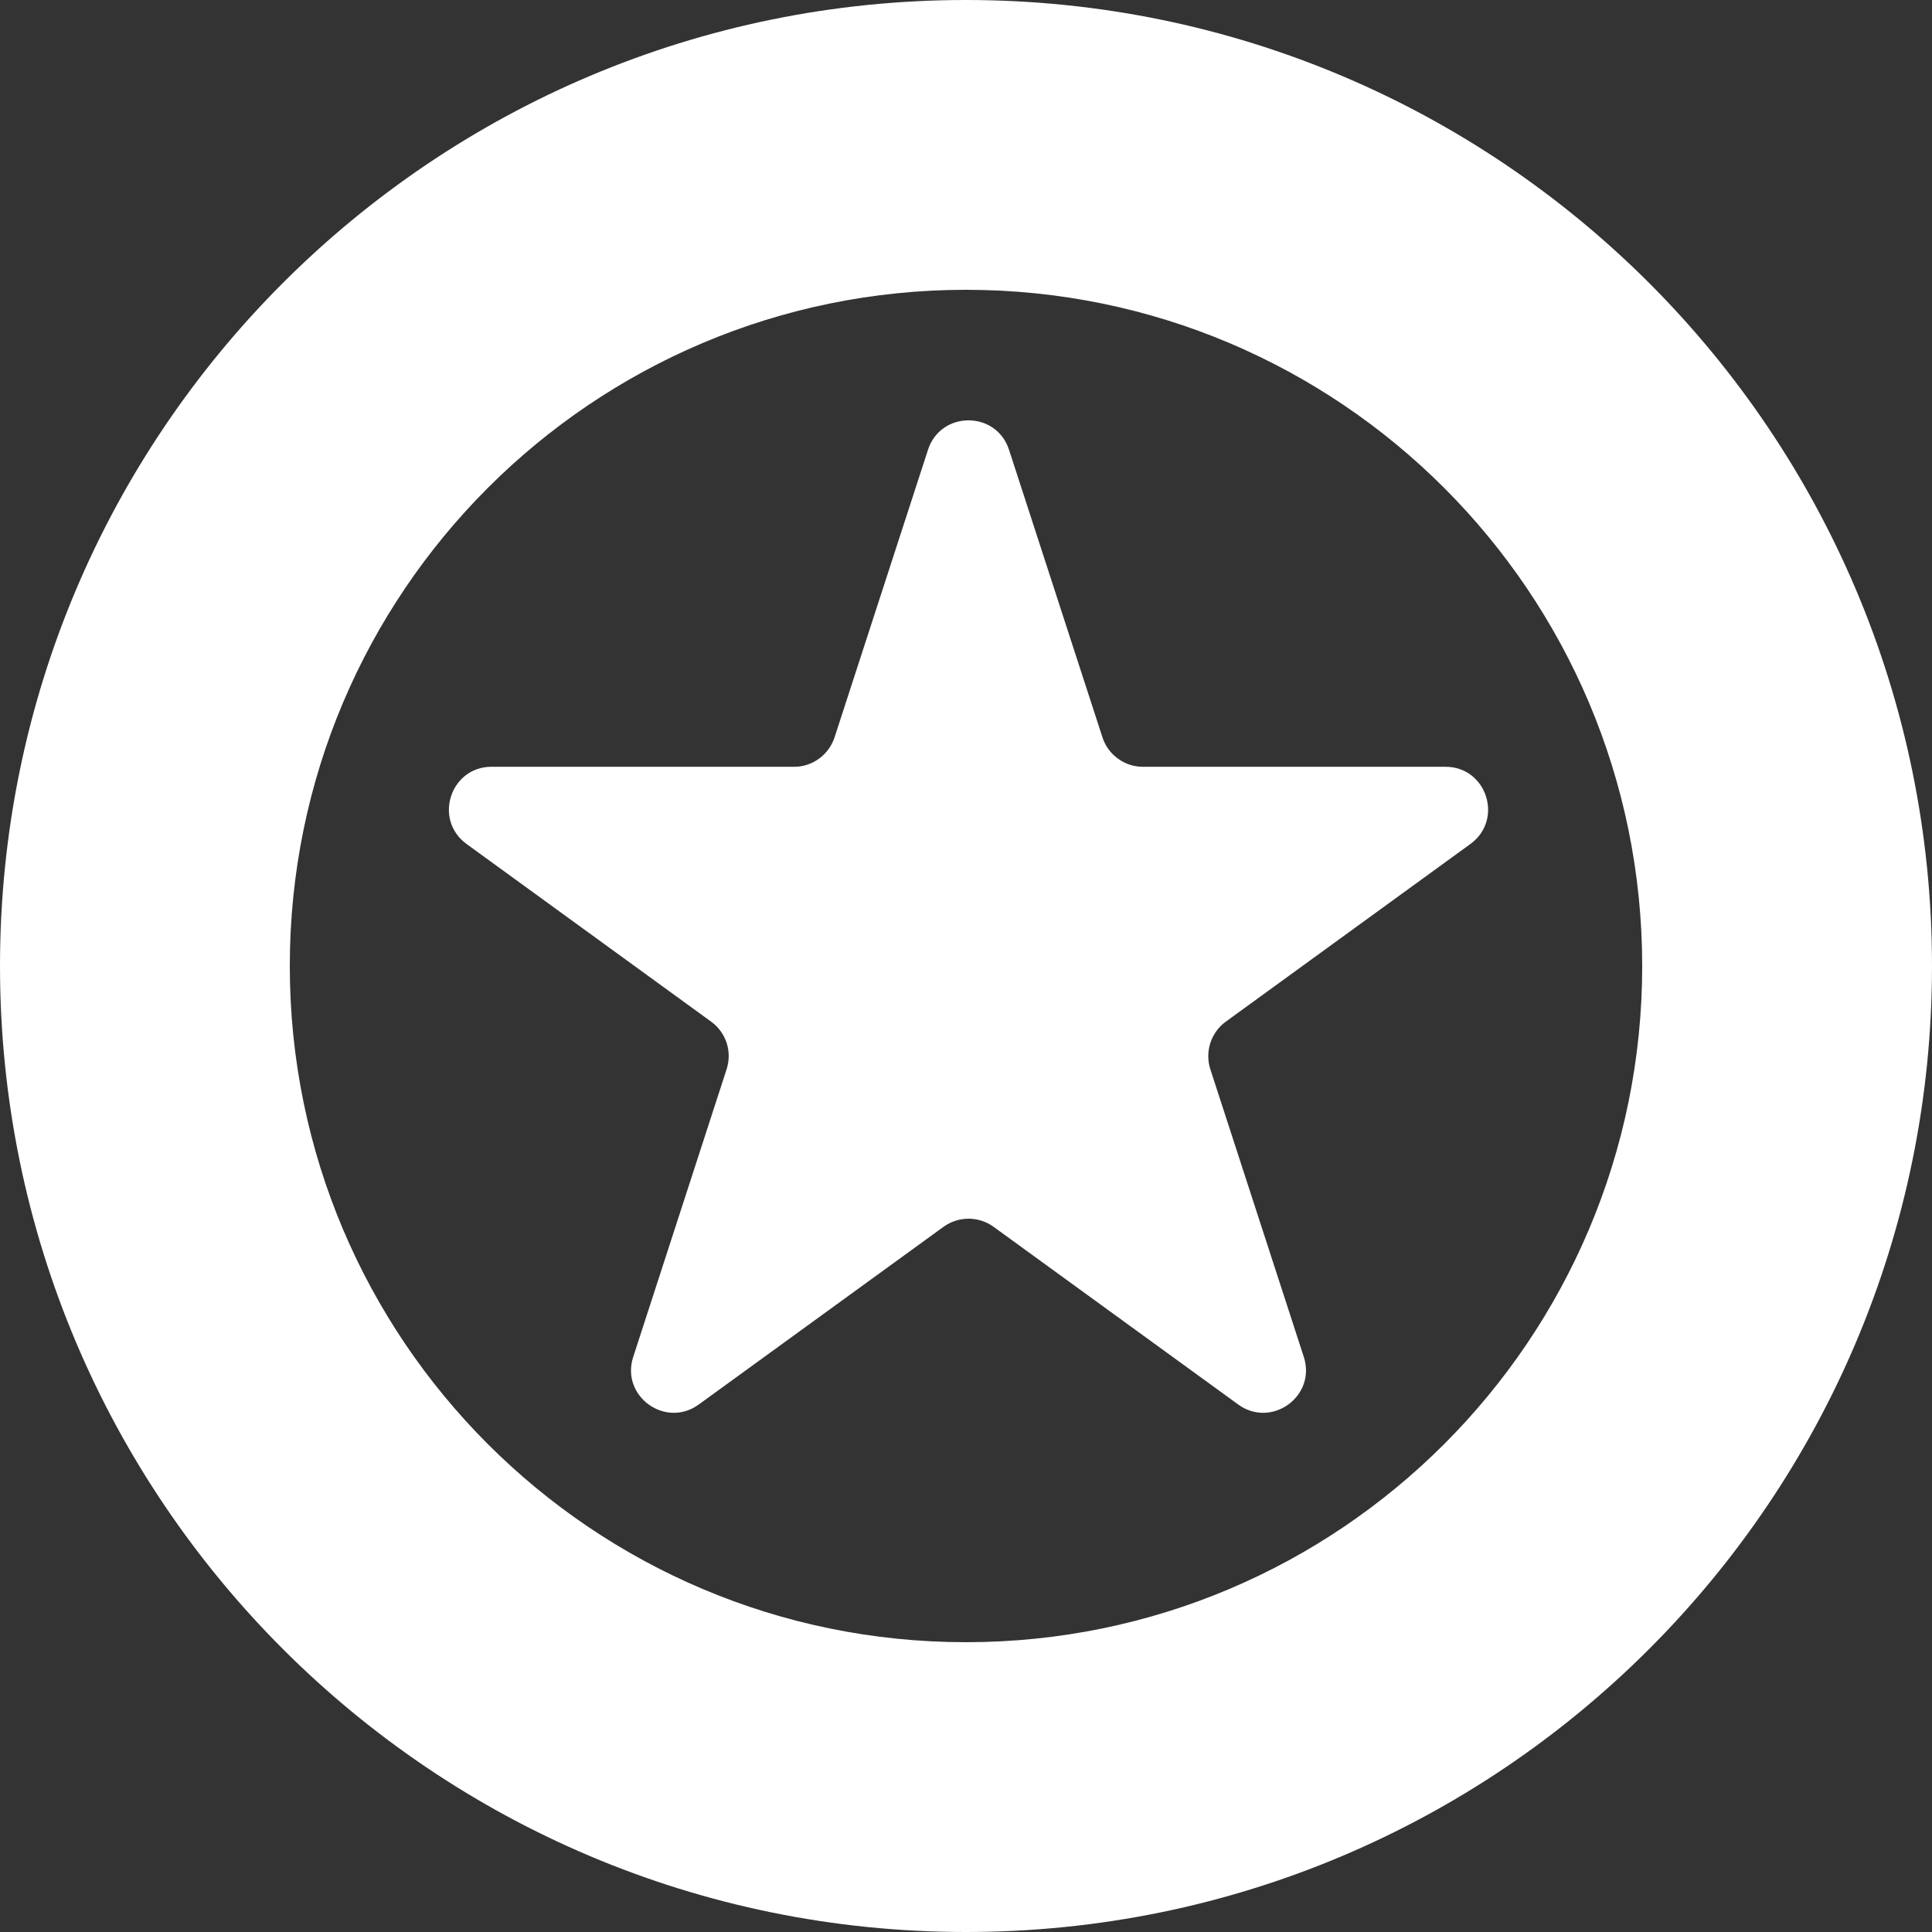
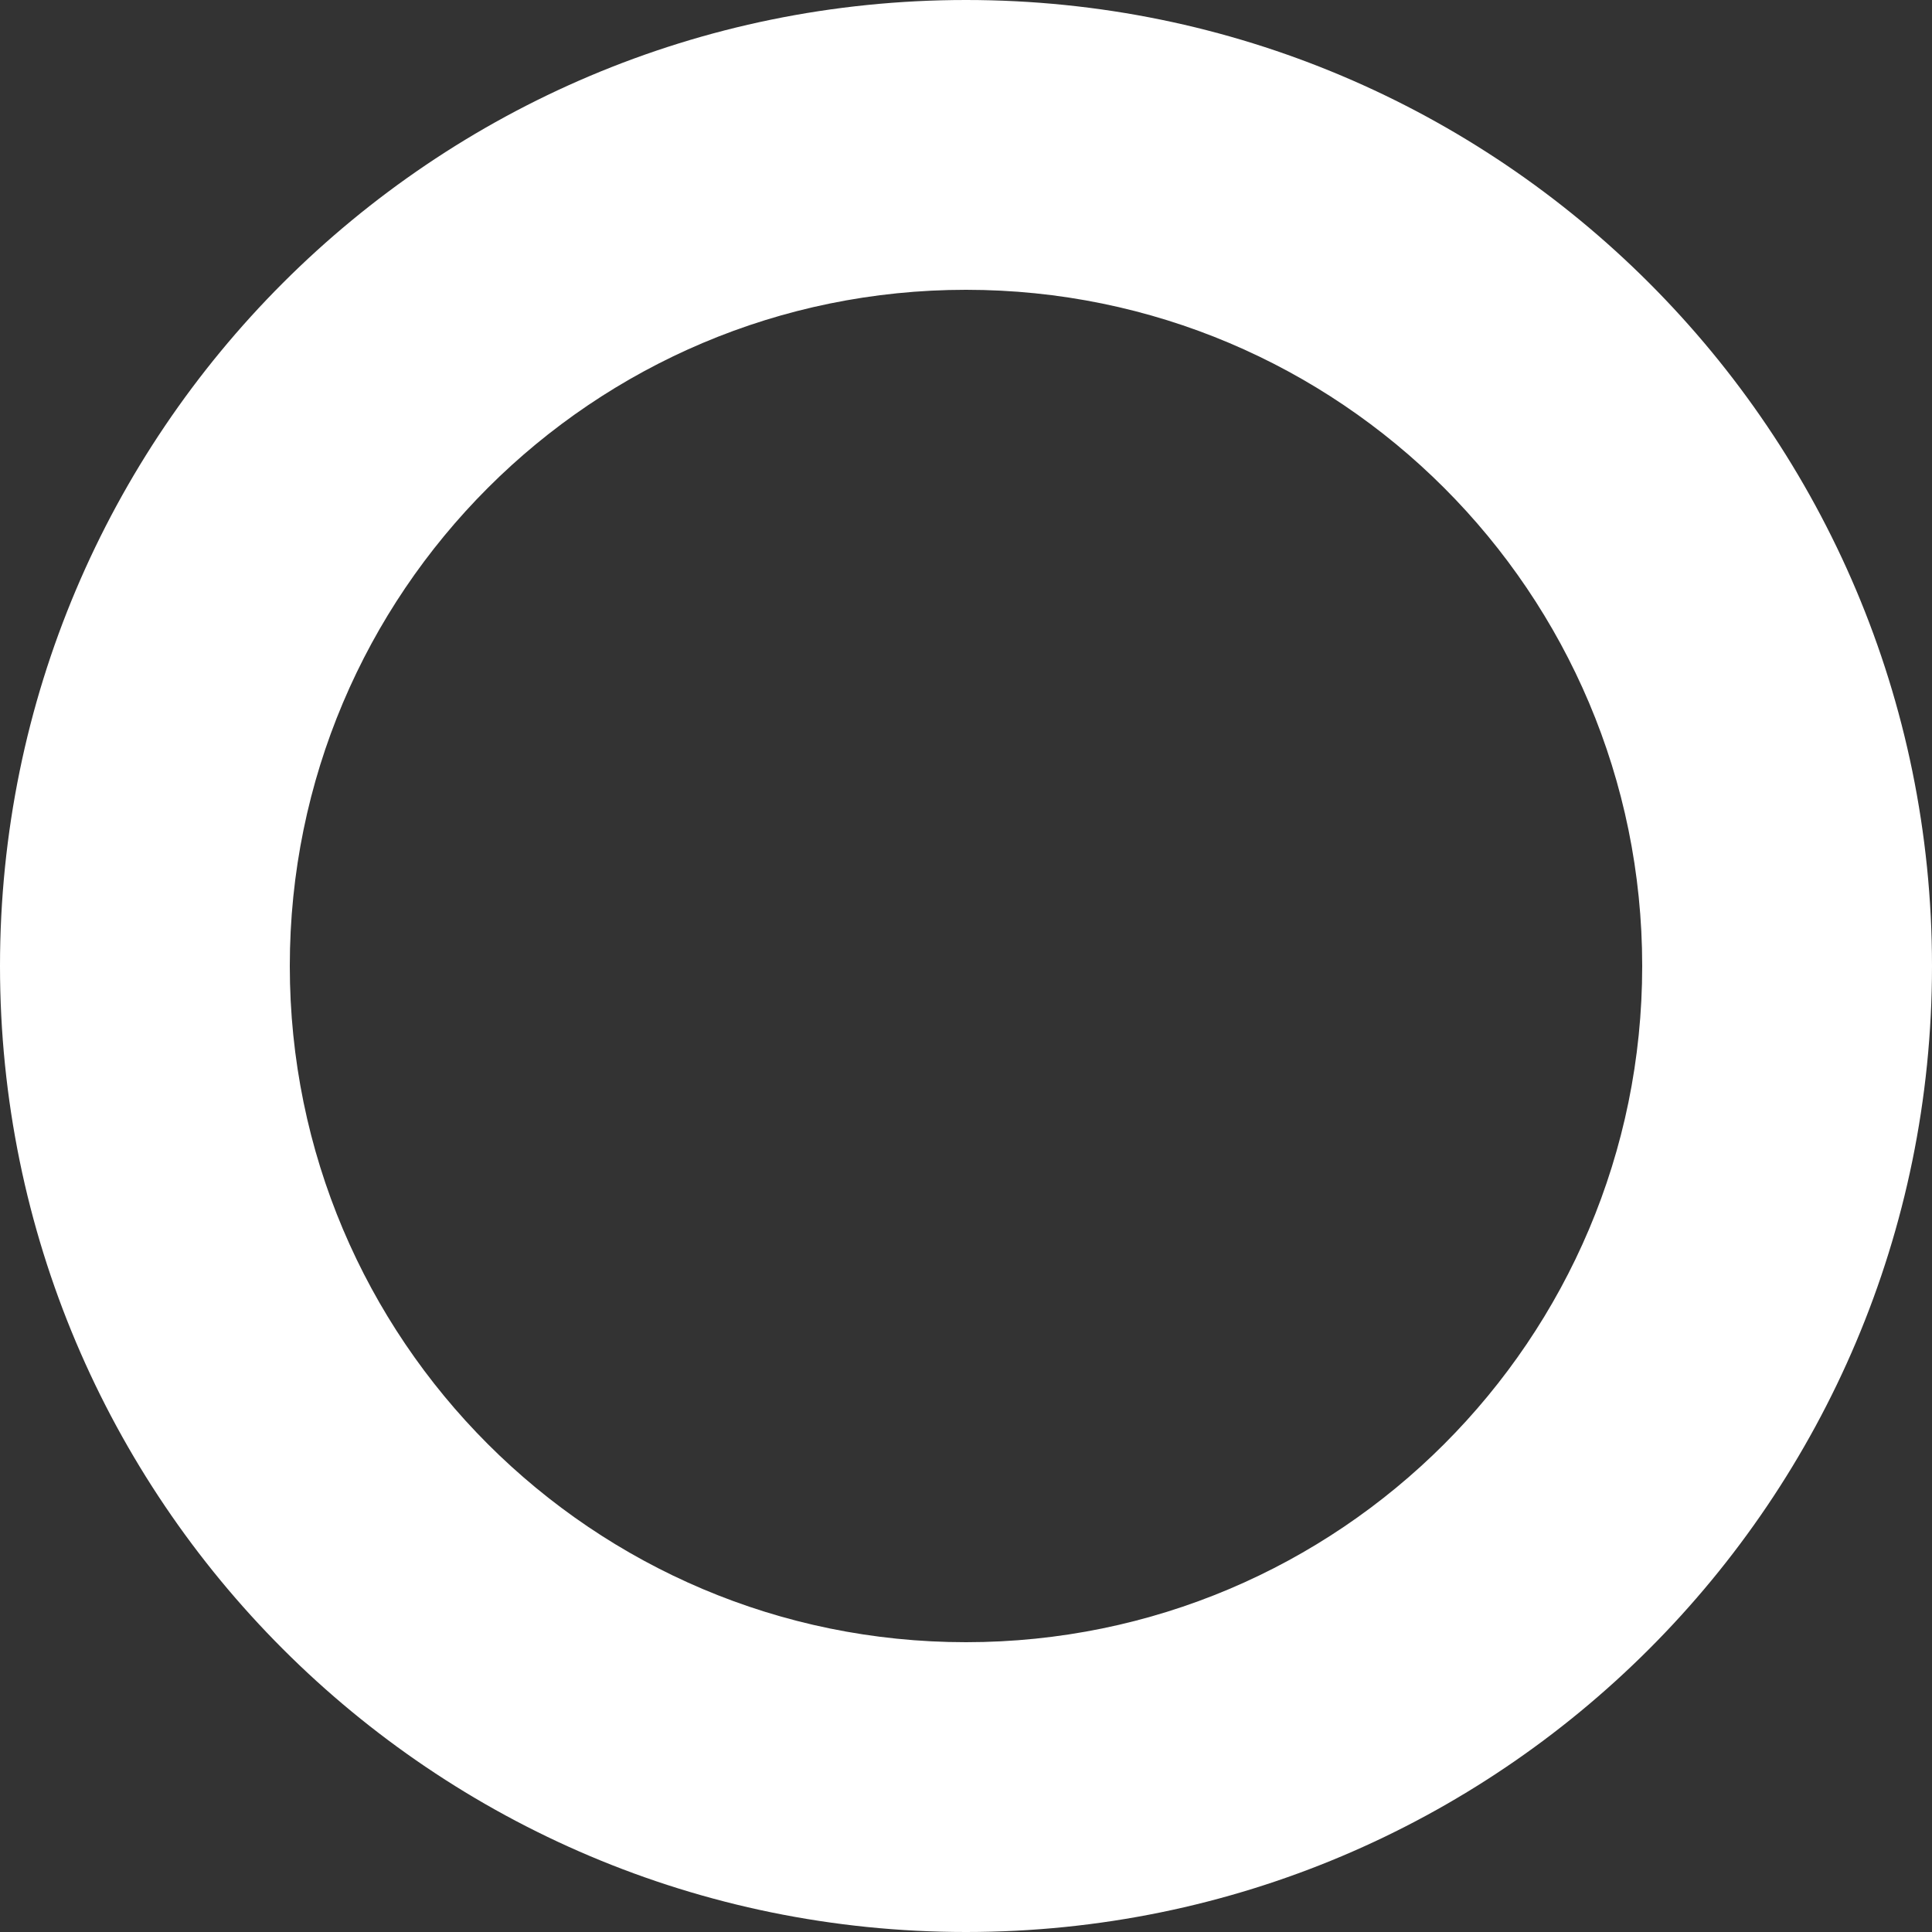
<svg xmlns="http://www.w3.org/2000/svg" width="25" height="25" viewBox="0 0 25 25" fill="none">
  <rect x="0" y="0" width="25" height="25" fill="#333333" stroke="none" />
-   <path d="M12.008 5.821C12.173 5.312 12.892 5.312 13.057 5.821L14.266 9.542C14.302 9.653 14.372 9.749 14.467 9.817C14.561 9.886 14.674 9.923 14.791 9.922H18.704C19.238 9.922 19.46 10.606 19.027 10.921L15.862 13.22C15.768 13.288 15.698 13.385 15.662 13.496C15.626 13.607 15.626 13.726 15.662 13.837L16.871 17.558C17.036 18.066 16.454 18.488 16.022 18.174L12.857 15.875C12.763 15.807 12.65 15.77 12.533 15.77C12.417 15.77 12.303 15.807 12.209 15.875L9.042 18.174C8.611 18.488 8.028 18.066 8.194 17.558L9.402 13.837C9.438 13.726 9.439 13.607 9.403 13.496C9.367 13.385 9.296 13.288 9.202 13.22L6.037 10.921C5.605 10.606 5.827 9.922 6.361 9.922H10.274C10.39 9.923 10.504 9.886 10.598 9.817C10.692 9.749 10.762 9.653 10.799 9.542L12.008 5.821Z" fill="white" />
  <path d="M25 12.5C25 19.404 19.404 25 12.5 25C5.596 25 0 19.404 0 12.5C0 5.596 5.596 0 12.5 0C19.404 0 25 5.596 25 12.5ZM3.75 12.5C3.75 17.332 7.668 21.25 12.5 21.25C17.332 21.25 21.25 17.332 21.25 12.5C21.25 7.668 17.332 3.75 12.5 3.75C7.668 3.75 3.75 7.668 3.75 12.5Z" fill="white" />
</svg>